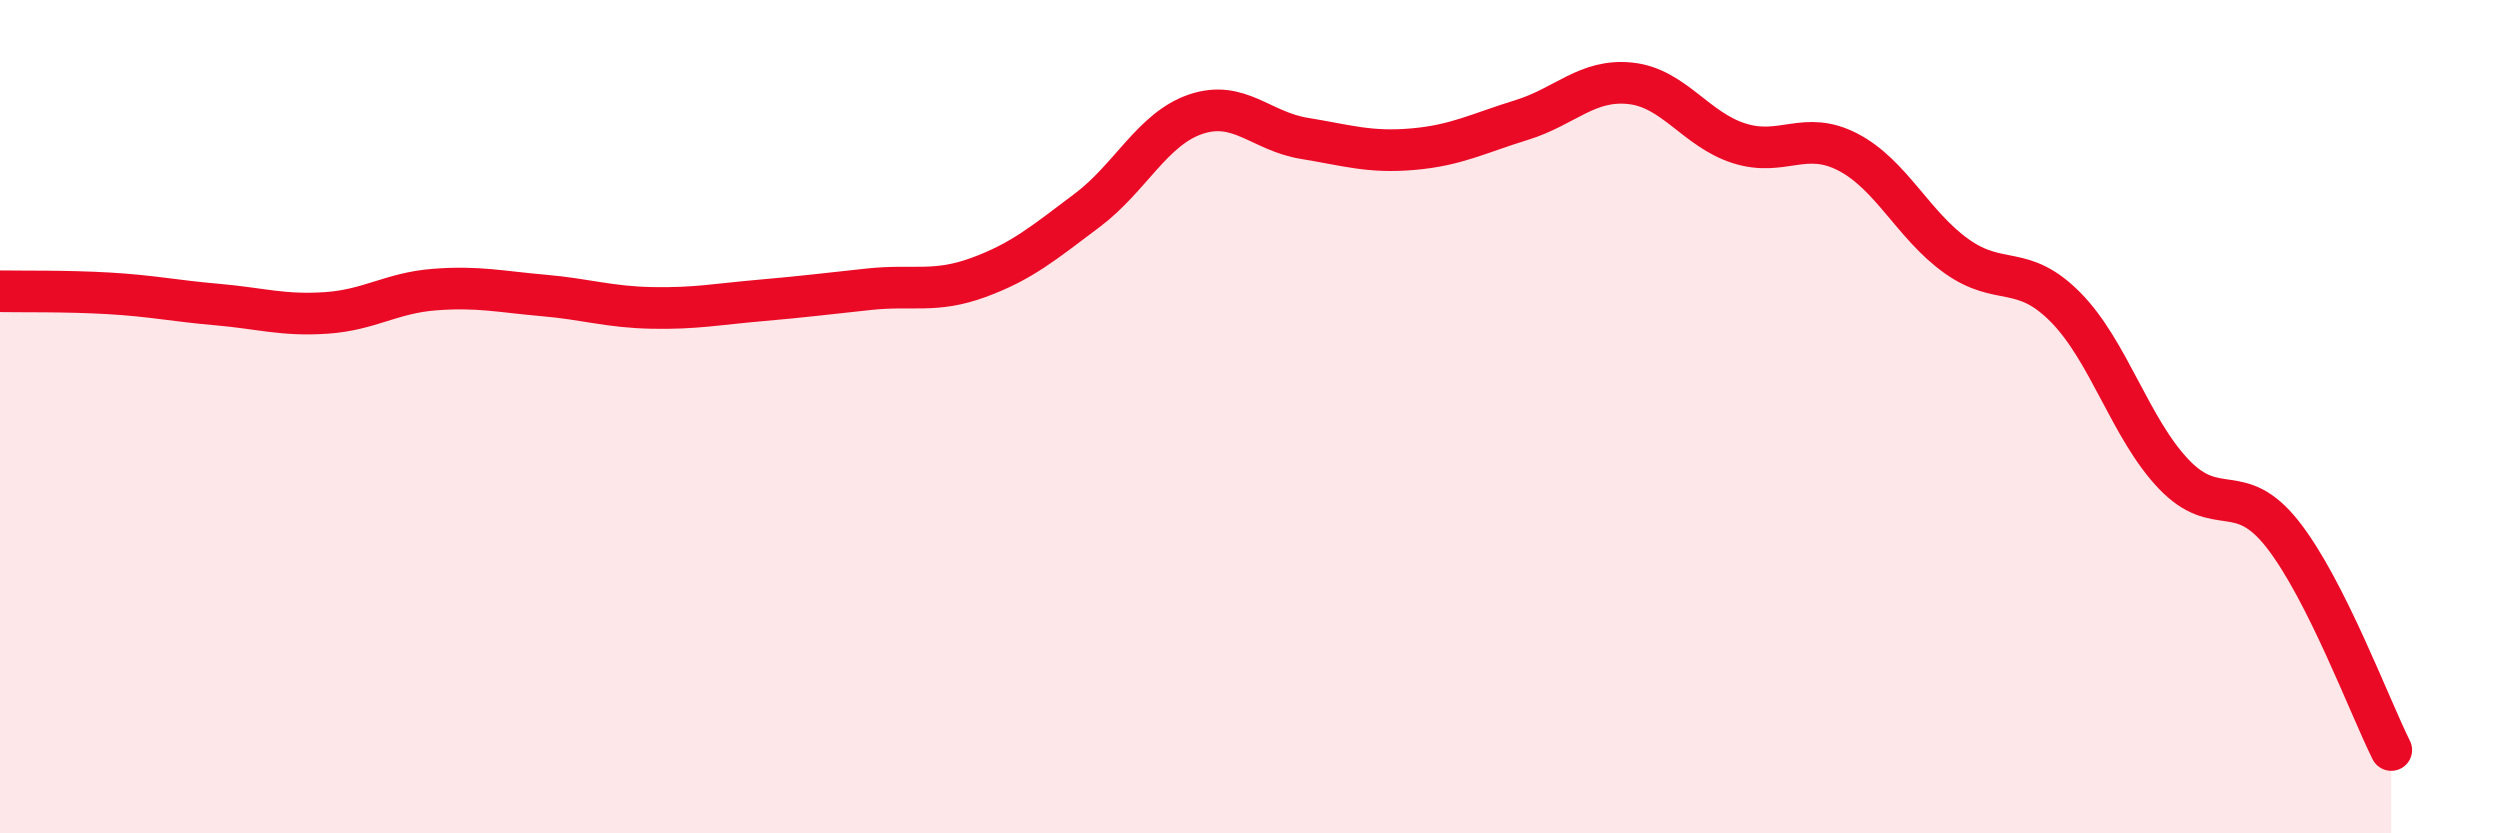
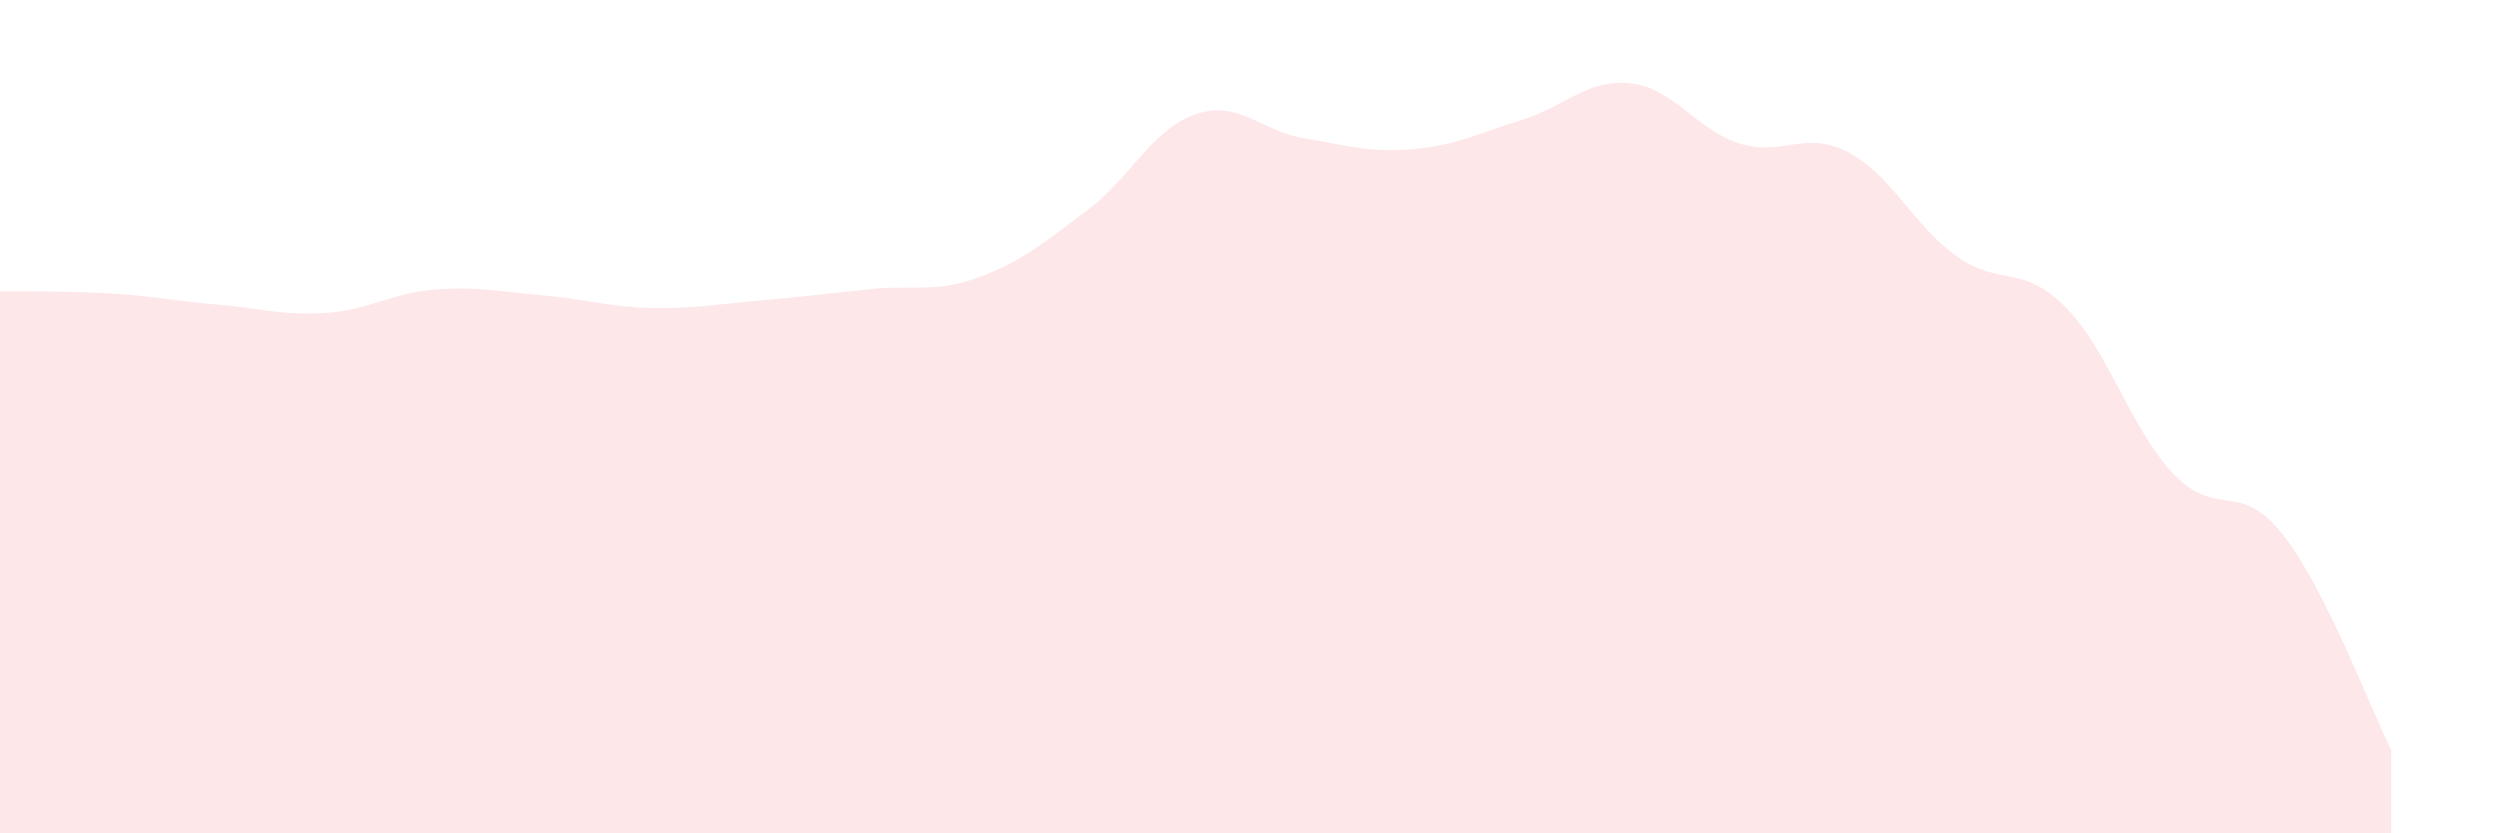
<svg xmlns="http://www.w3.org/2000/svg" width="60" height="20" viewBox="0 0 60 20">
  <path d="M 0,6.99 C 0.52,7 1.57,6.98 2.61,7.04 C 3.65,7.1 4.18,7.22 5.22,7.31 C 6.26,7.4 6.79,7.58 7.83,7.51 C 8.87,7.44 9.39,7.03 10.43,6.95 C 11.47,6.87 12,7 13.04,7.09 C 14.08,7.18 14.61,7.37 15.65,7.39 C 16.69,7.41 17.22,7.3 18.26,7.21 C 19.3,7.12 19.83,7.05 20.87,6.94 C 21.91,6.83 22.44,7.04 23.48,6.66 C 24.52,6.28 25.05,5.83 26.09,5.05 C 27.13,4.27 27.66,3.09 28.7,2.74 C 29.74,2.39 30.26,3.15 31.3,3.32 C 32.34,3.49 32.87,3.67 33.91,3.58 C 34.95,3.49 35.48,3.2 36.52,2.88 C 37.56,2.56 38.09,1.89 39.13,2 C 40.17,2.11 40.7,3.11 41.74,3.44 C 42.78,3.77 43.31,3.11 44.35,3.65 C 45.39,4.19 45.92,5.41 46.96,6.15 C 48,6.89 48.53,6.32 49.57,7.37 C 50.61,8.42 51.13,10.29 52.17,11.38 C 53.21,12.47 53.74,11.5 54.78,12.82 C 55.82,14.14 56.87,16.96 57.39,18L57.39 20L0 20Z" fill="#EB0A25" opacity="0.1" stroke-linecap="round" stroke-linejoin="round" />
-   <path d="M 0,6.99 C 0.52,7 1.57,6.98 2.61,7.04 C 3.65,7.1 4.18,7.22 5.22,7.31 C 6.26,7.4 6.79,7.58 7.83,7.51 C 8.87,7.44 9.39,7.03 10.43,6.95 C 11.47,6.87 12,7 13.04,7.09 C 14.08,7.18 14.61,7.37 15.65,7.39 C 16.69,7.41 17.22,7.3 18.26,7.21 C 19.3,7.12 19.83,7.05 20.87,6.94 C 21.91,6.83 22.44,7.04 23.48,6.66 C 24.52,6.28 25.05,5.83 26.09,5.05 C 27.13,4.27 27.66,3.09 28.7,2.74 C 29.74,2.39 30.26,3.15 31.3,3.32 C 32.34,3.49 32.87,3.67 33.91,3.58 C 34.95,3.49 35.48,3.2 36.52,2.88 C 37.56,2.56 38.09,1.89 39.13,2 C 40.17,2.11 40.7,3.11 41.74,3.44 C 42.78,3.77 43.31,3.11 44.35,3.65 C 45.39,4.19 45.92,5.41 46.96,6.15 C 48,6.89 48.53,6.32 49.57,7.37 C 50.61,8.42 51.13,10.29 52.17,11.38 C 53.21,12.47 53.74,11.5 54.78,12.82 C 55.82,14.14 56.87,16.96 57.39,18" stroke="#EB0A25" stroke-width="1" fill="none" stroke-linecap="round" stroke-linejoin="round" />
</svg>